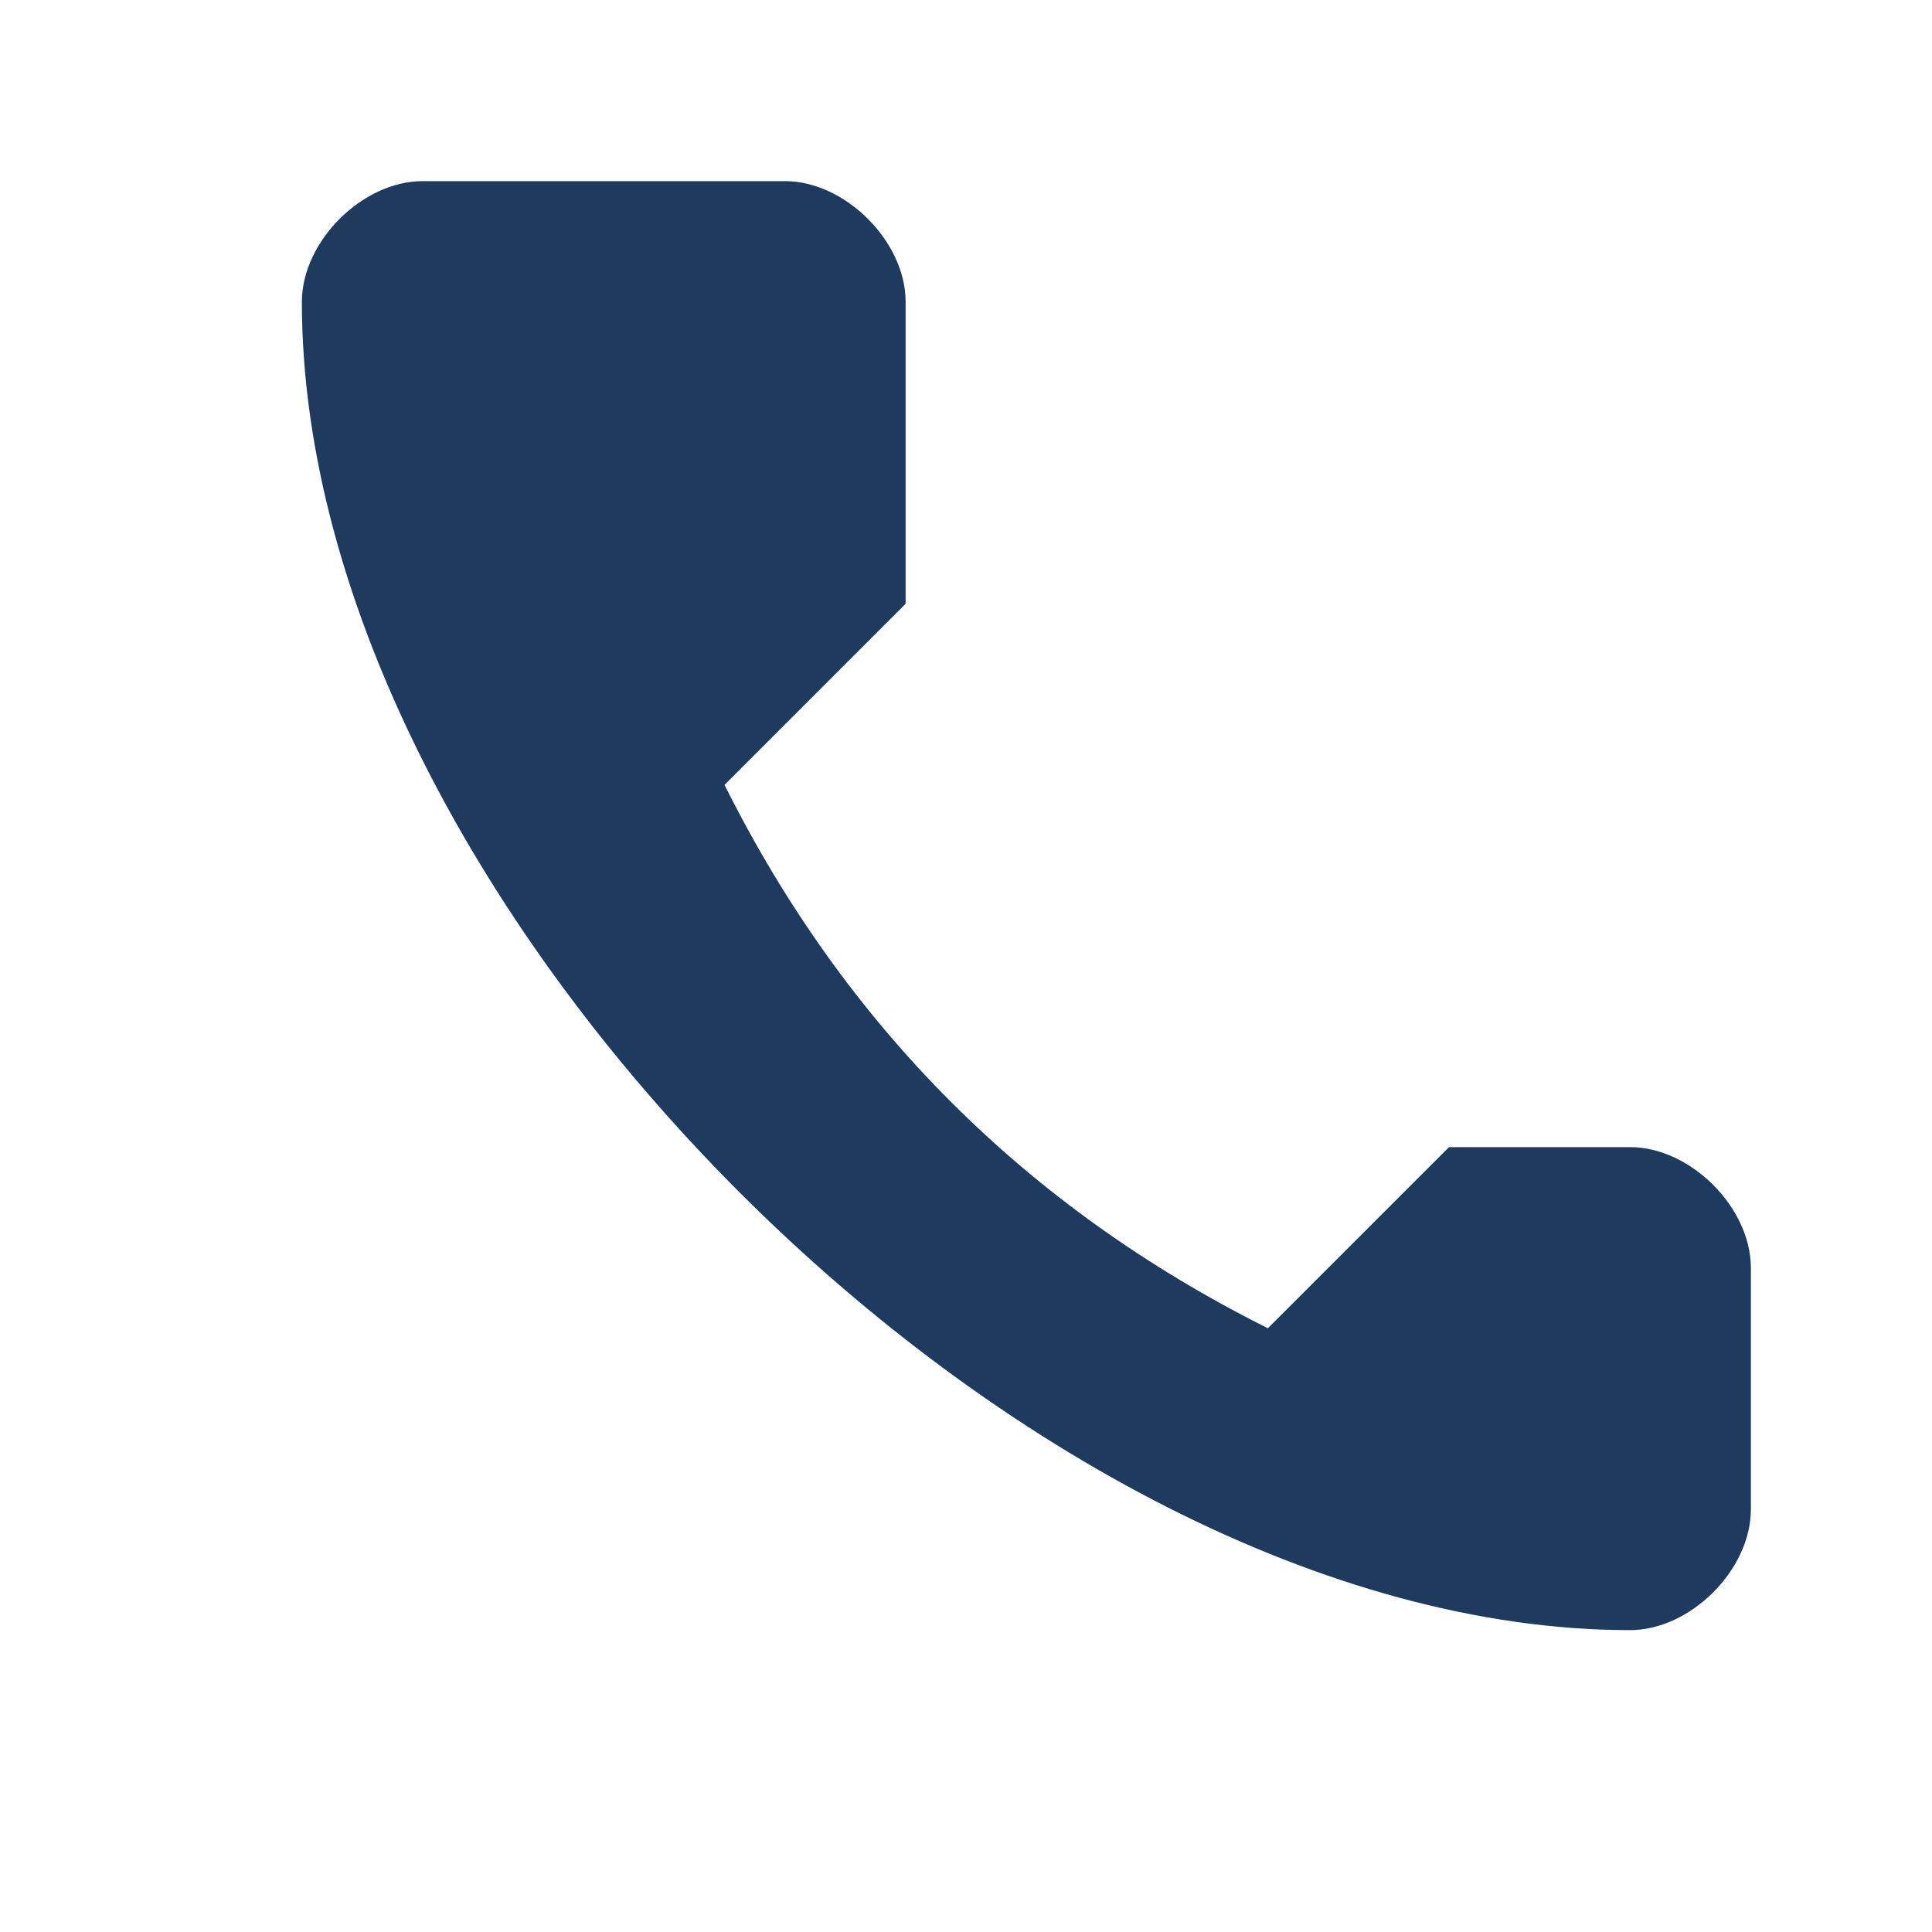
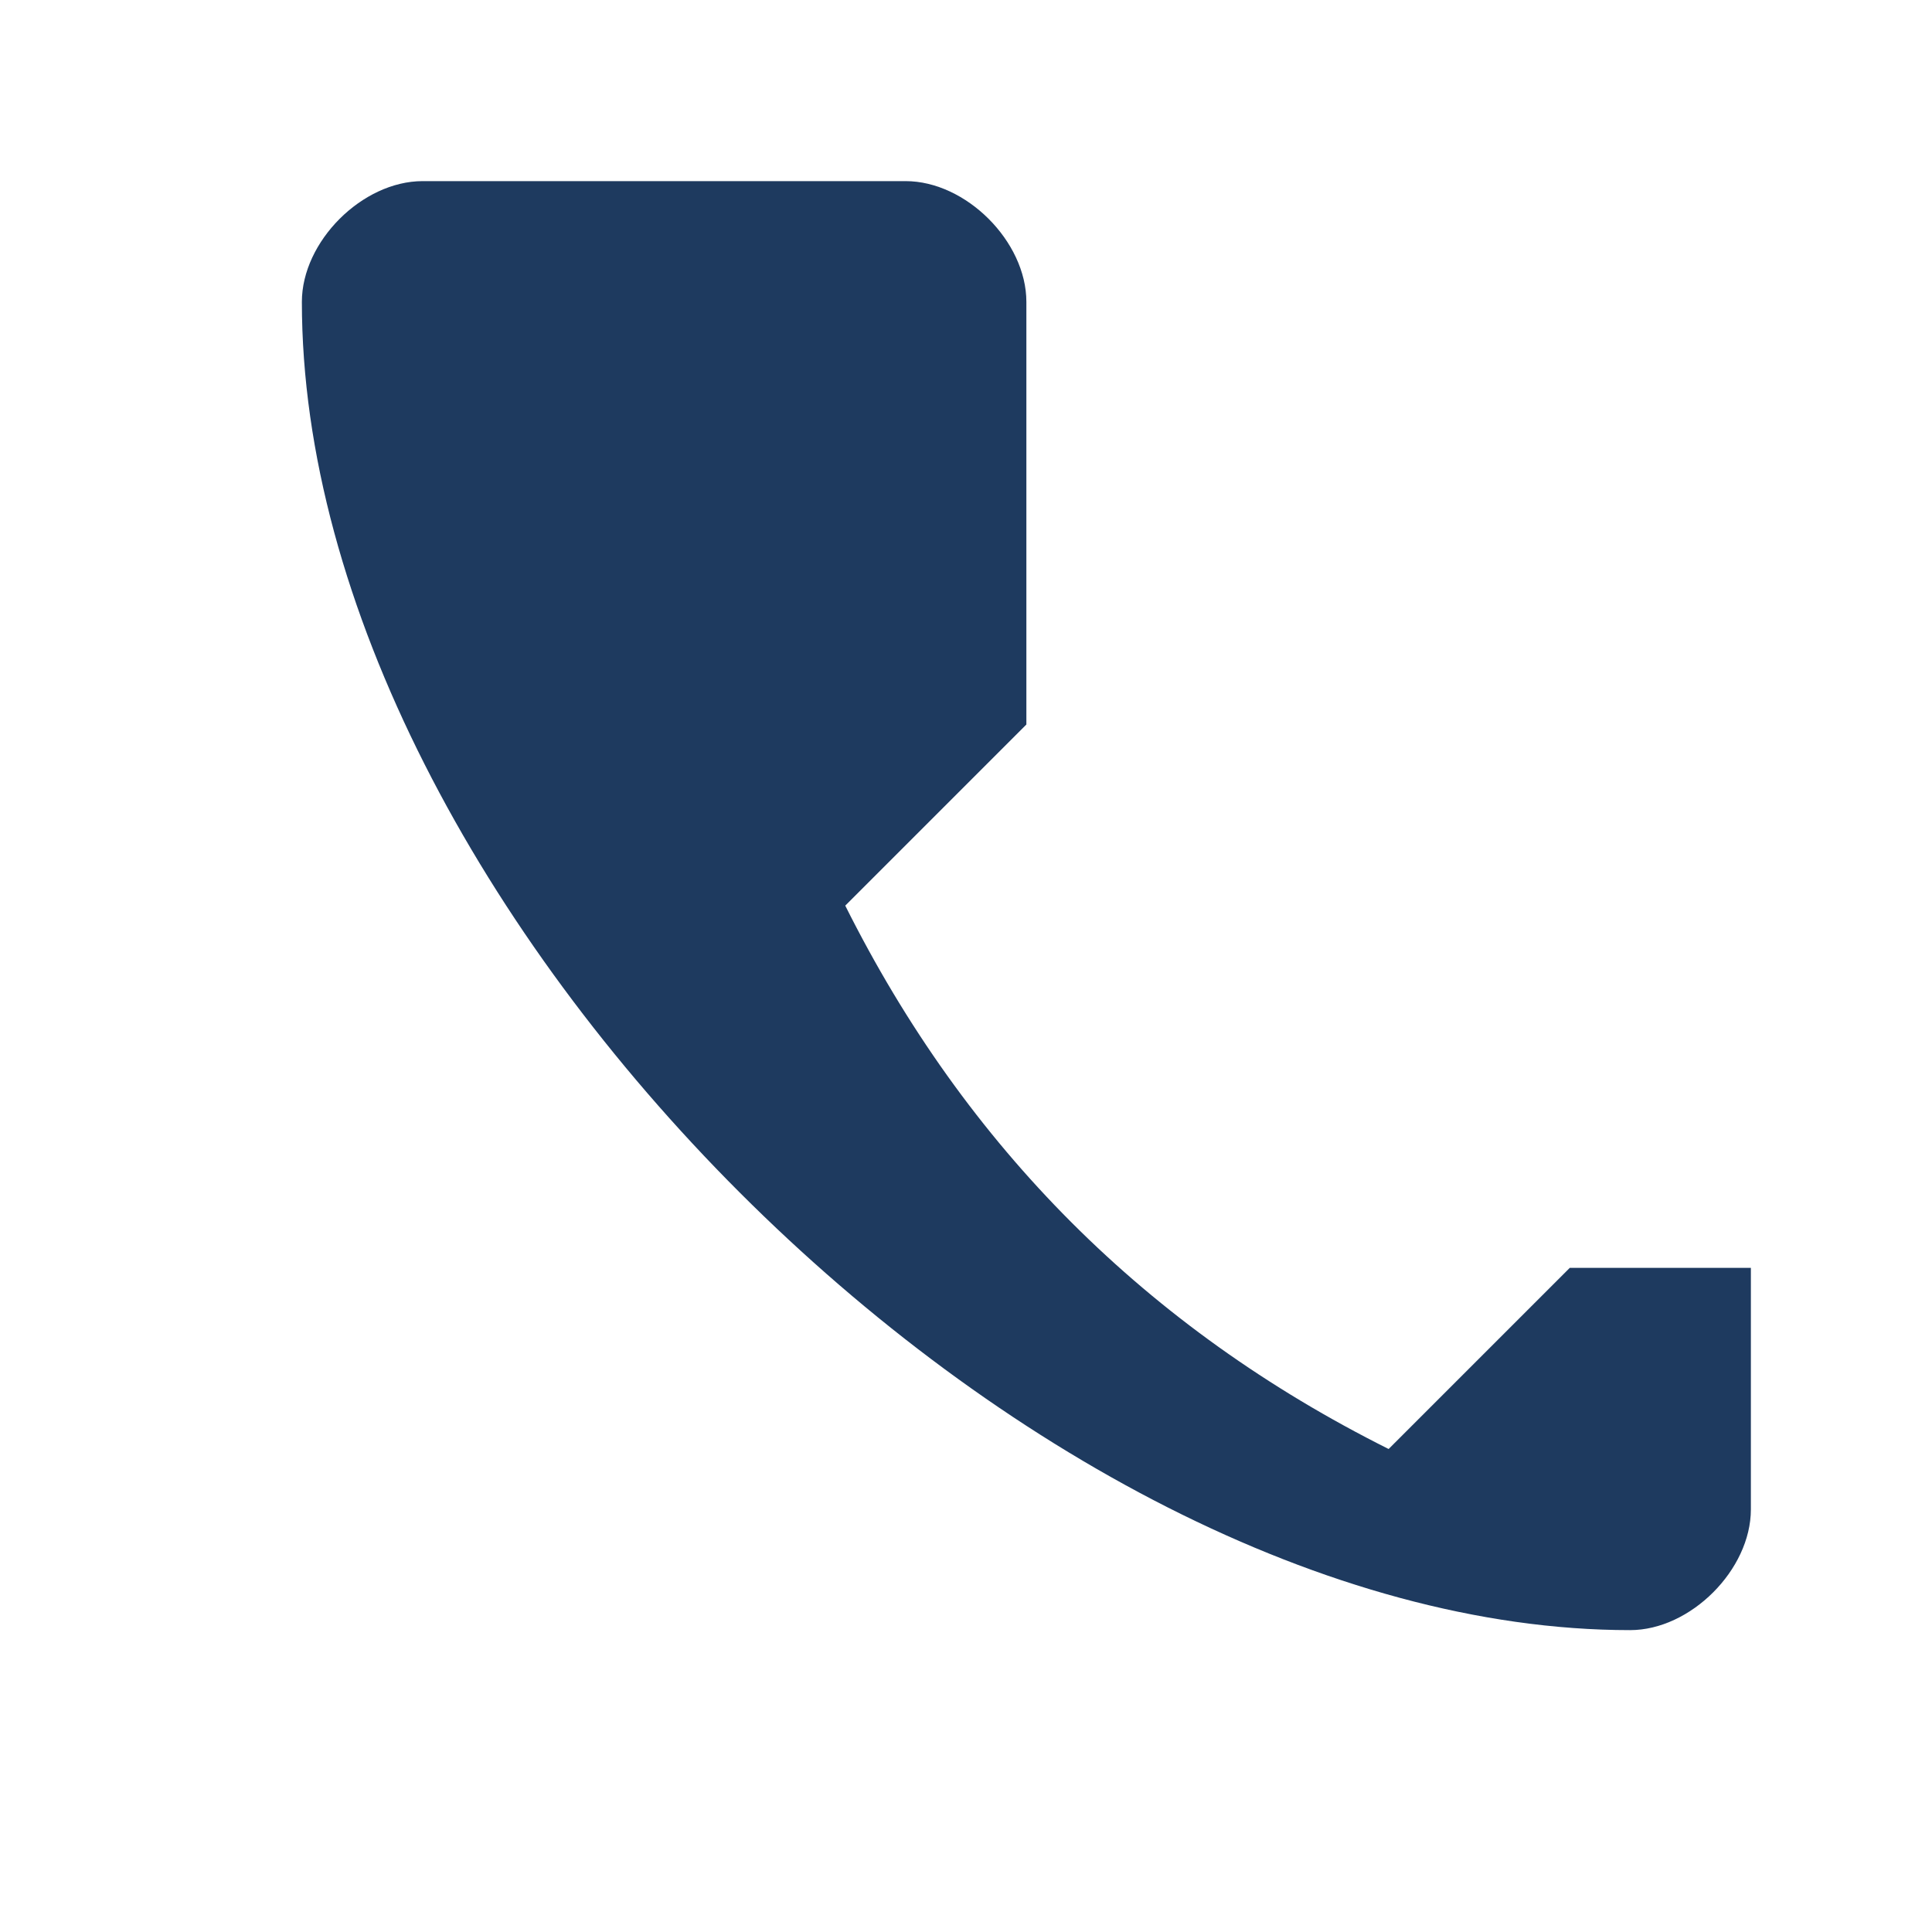
<svg xmlns="http://www.w3.org/2000/svg" width="32" height="32" viewBox="0 0 32 32">
-   <path fill="#1E3A5F" d="M7 3c-1 0-2 1-2 2 0 10 12 22 22 22 1 0 2-1 2-2v-4c0-1-1-2-2-2h-3l-3 3c-4-2-7-5-9-9l3-3V5c0-1-1-2-2-2z" />
+   <path fill="#1E3A5F" d="M7 3c-1 0-2 1-2 2 0 10 12 22 22 22 1 0 2-1 2-2v-4h-3l-3 3c-4-2-7-5-9-9l3-3V5c0-1-1-2-2-2z" />
</svg>